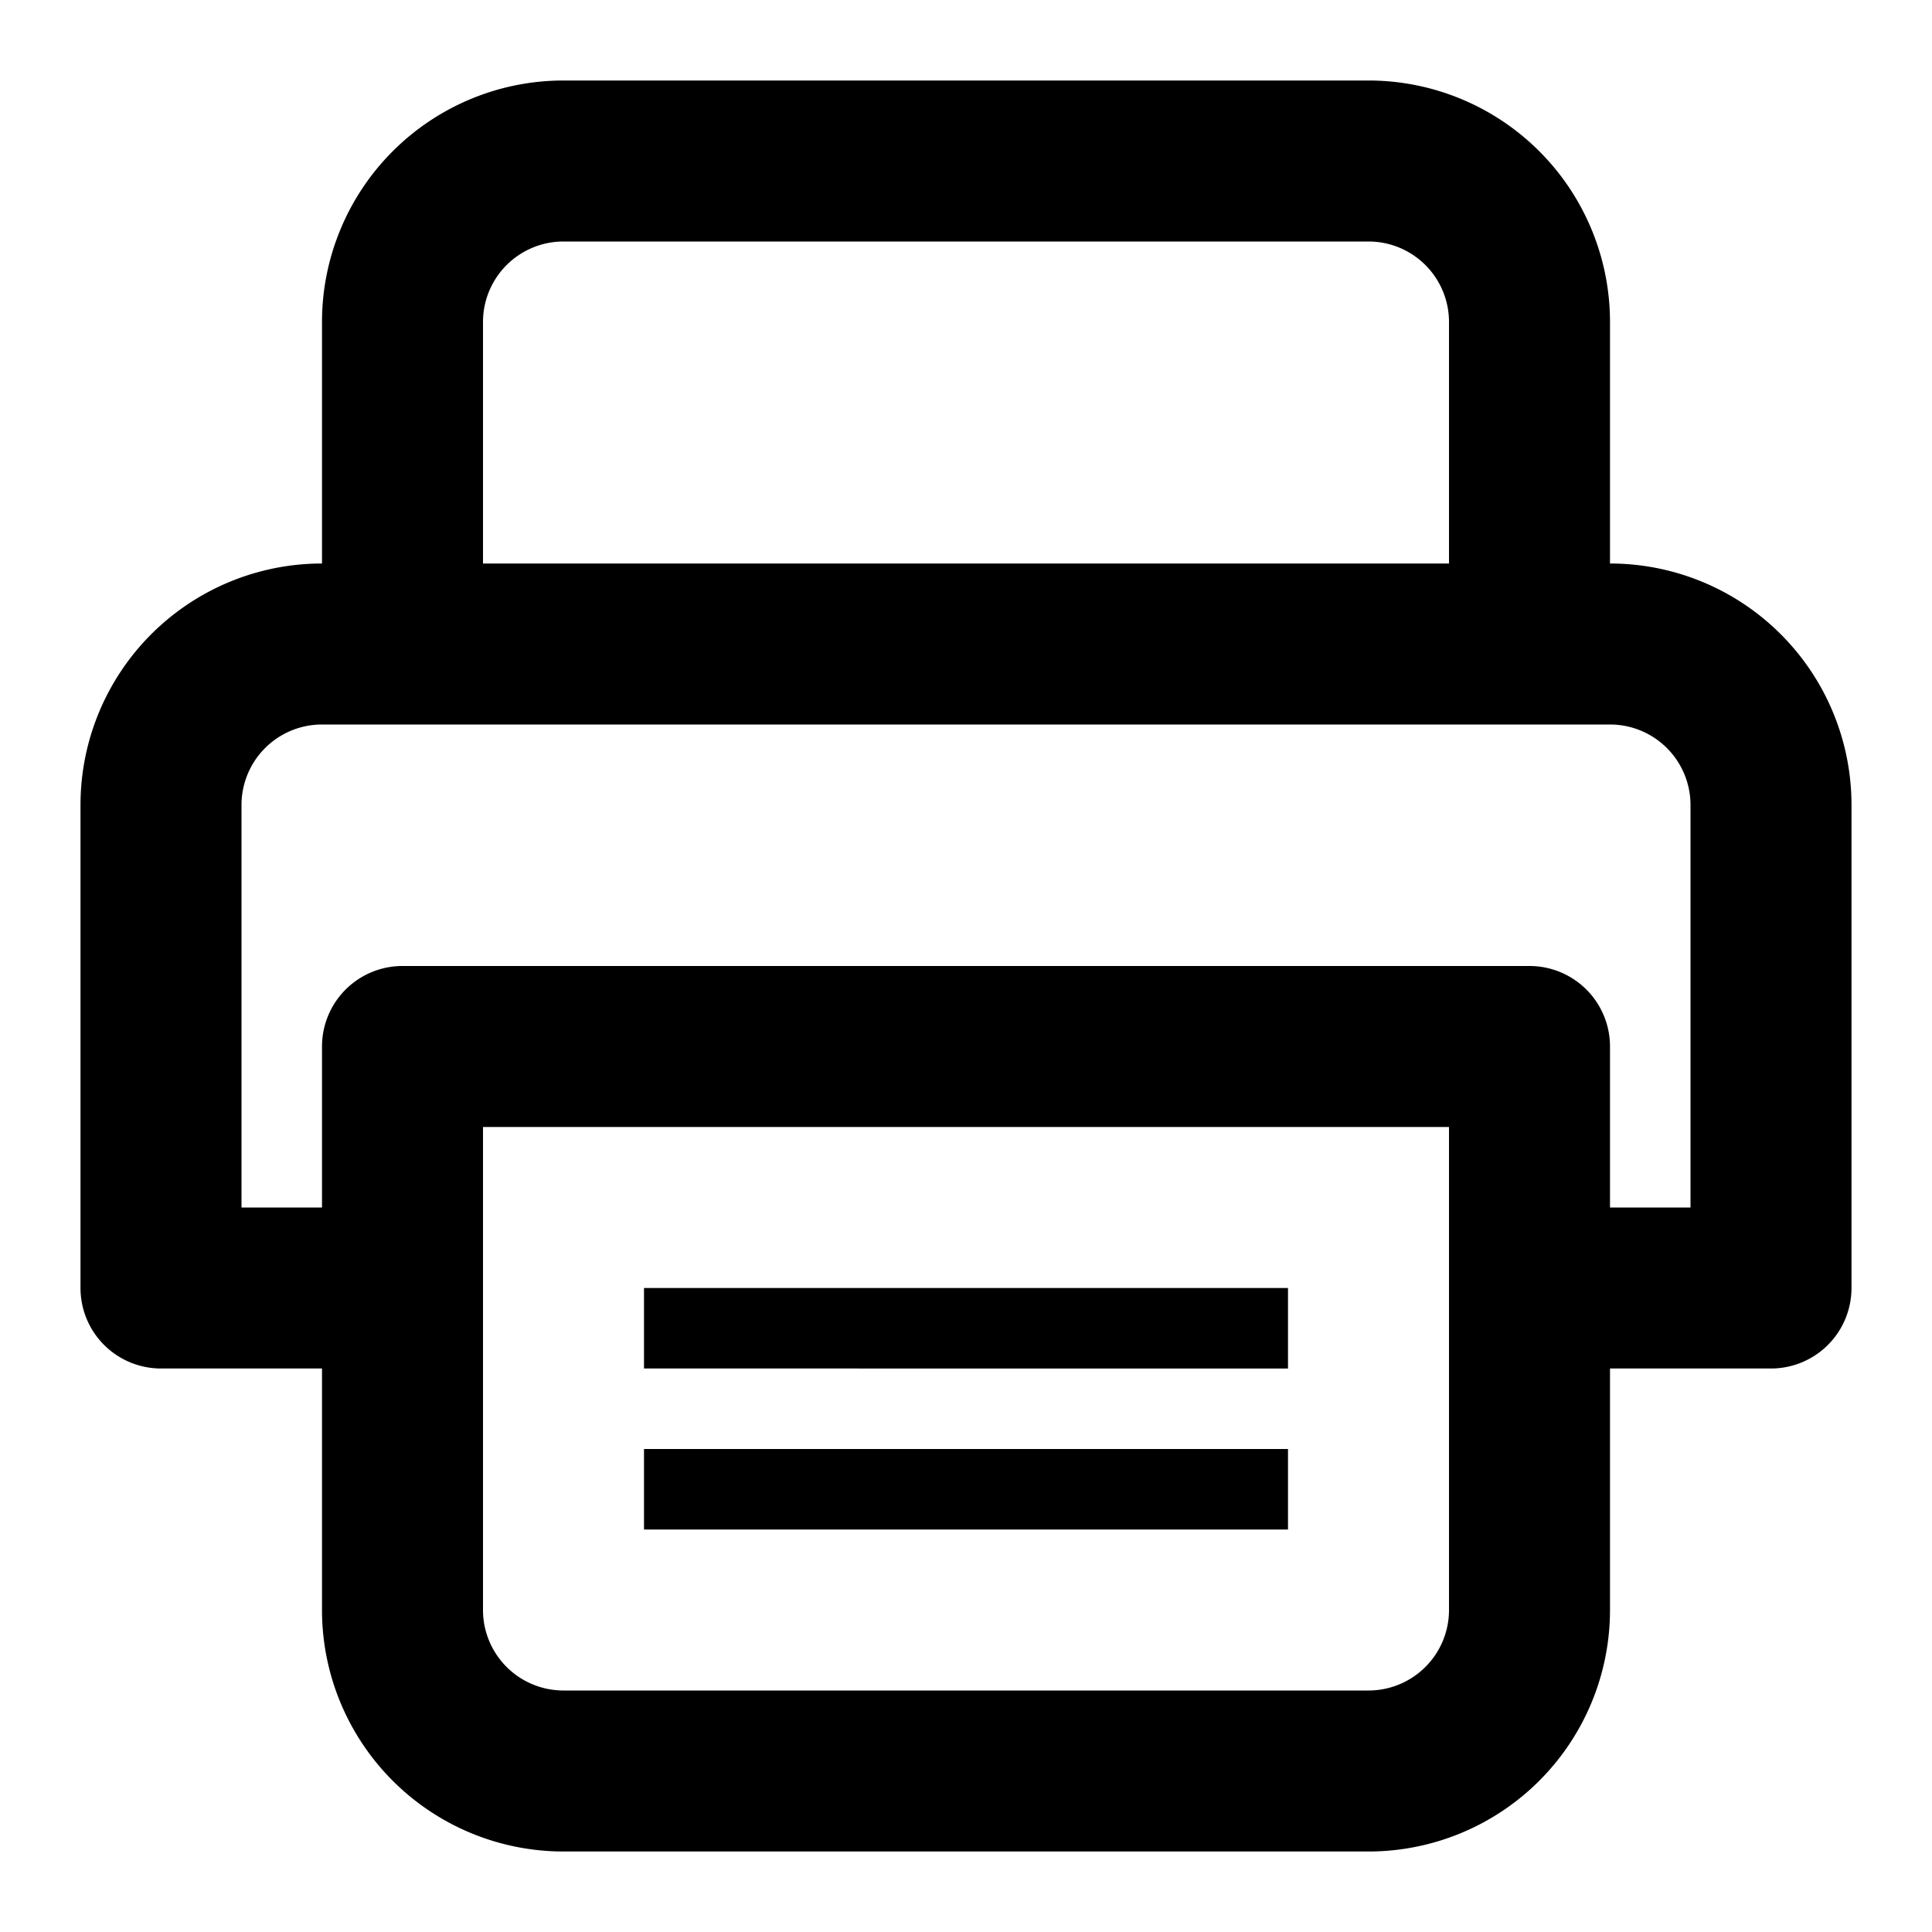
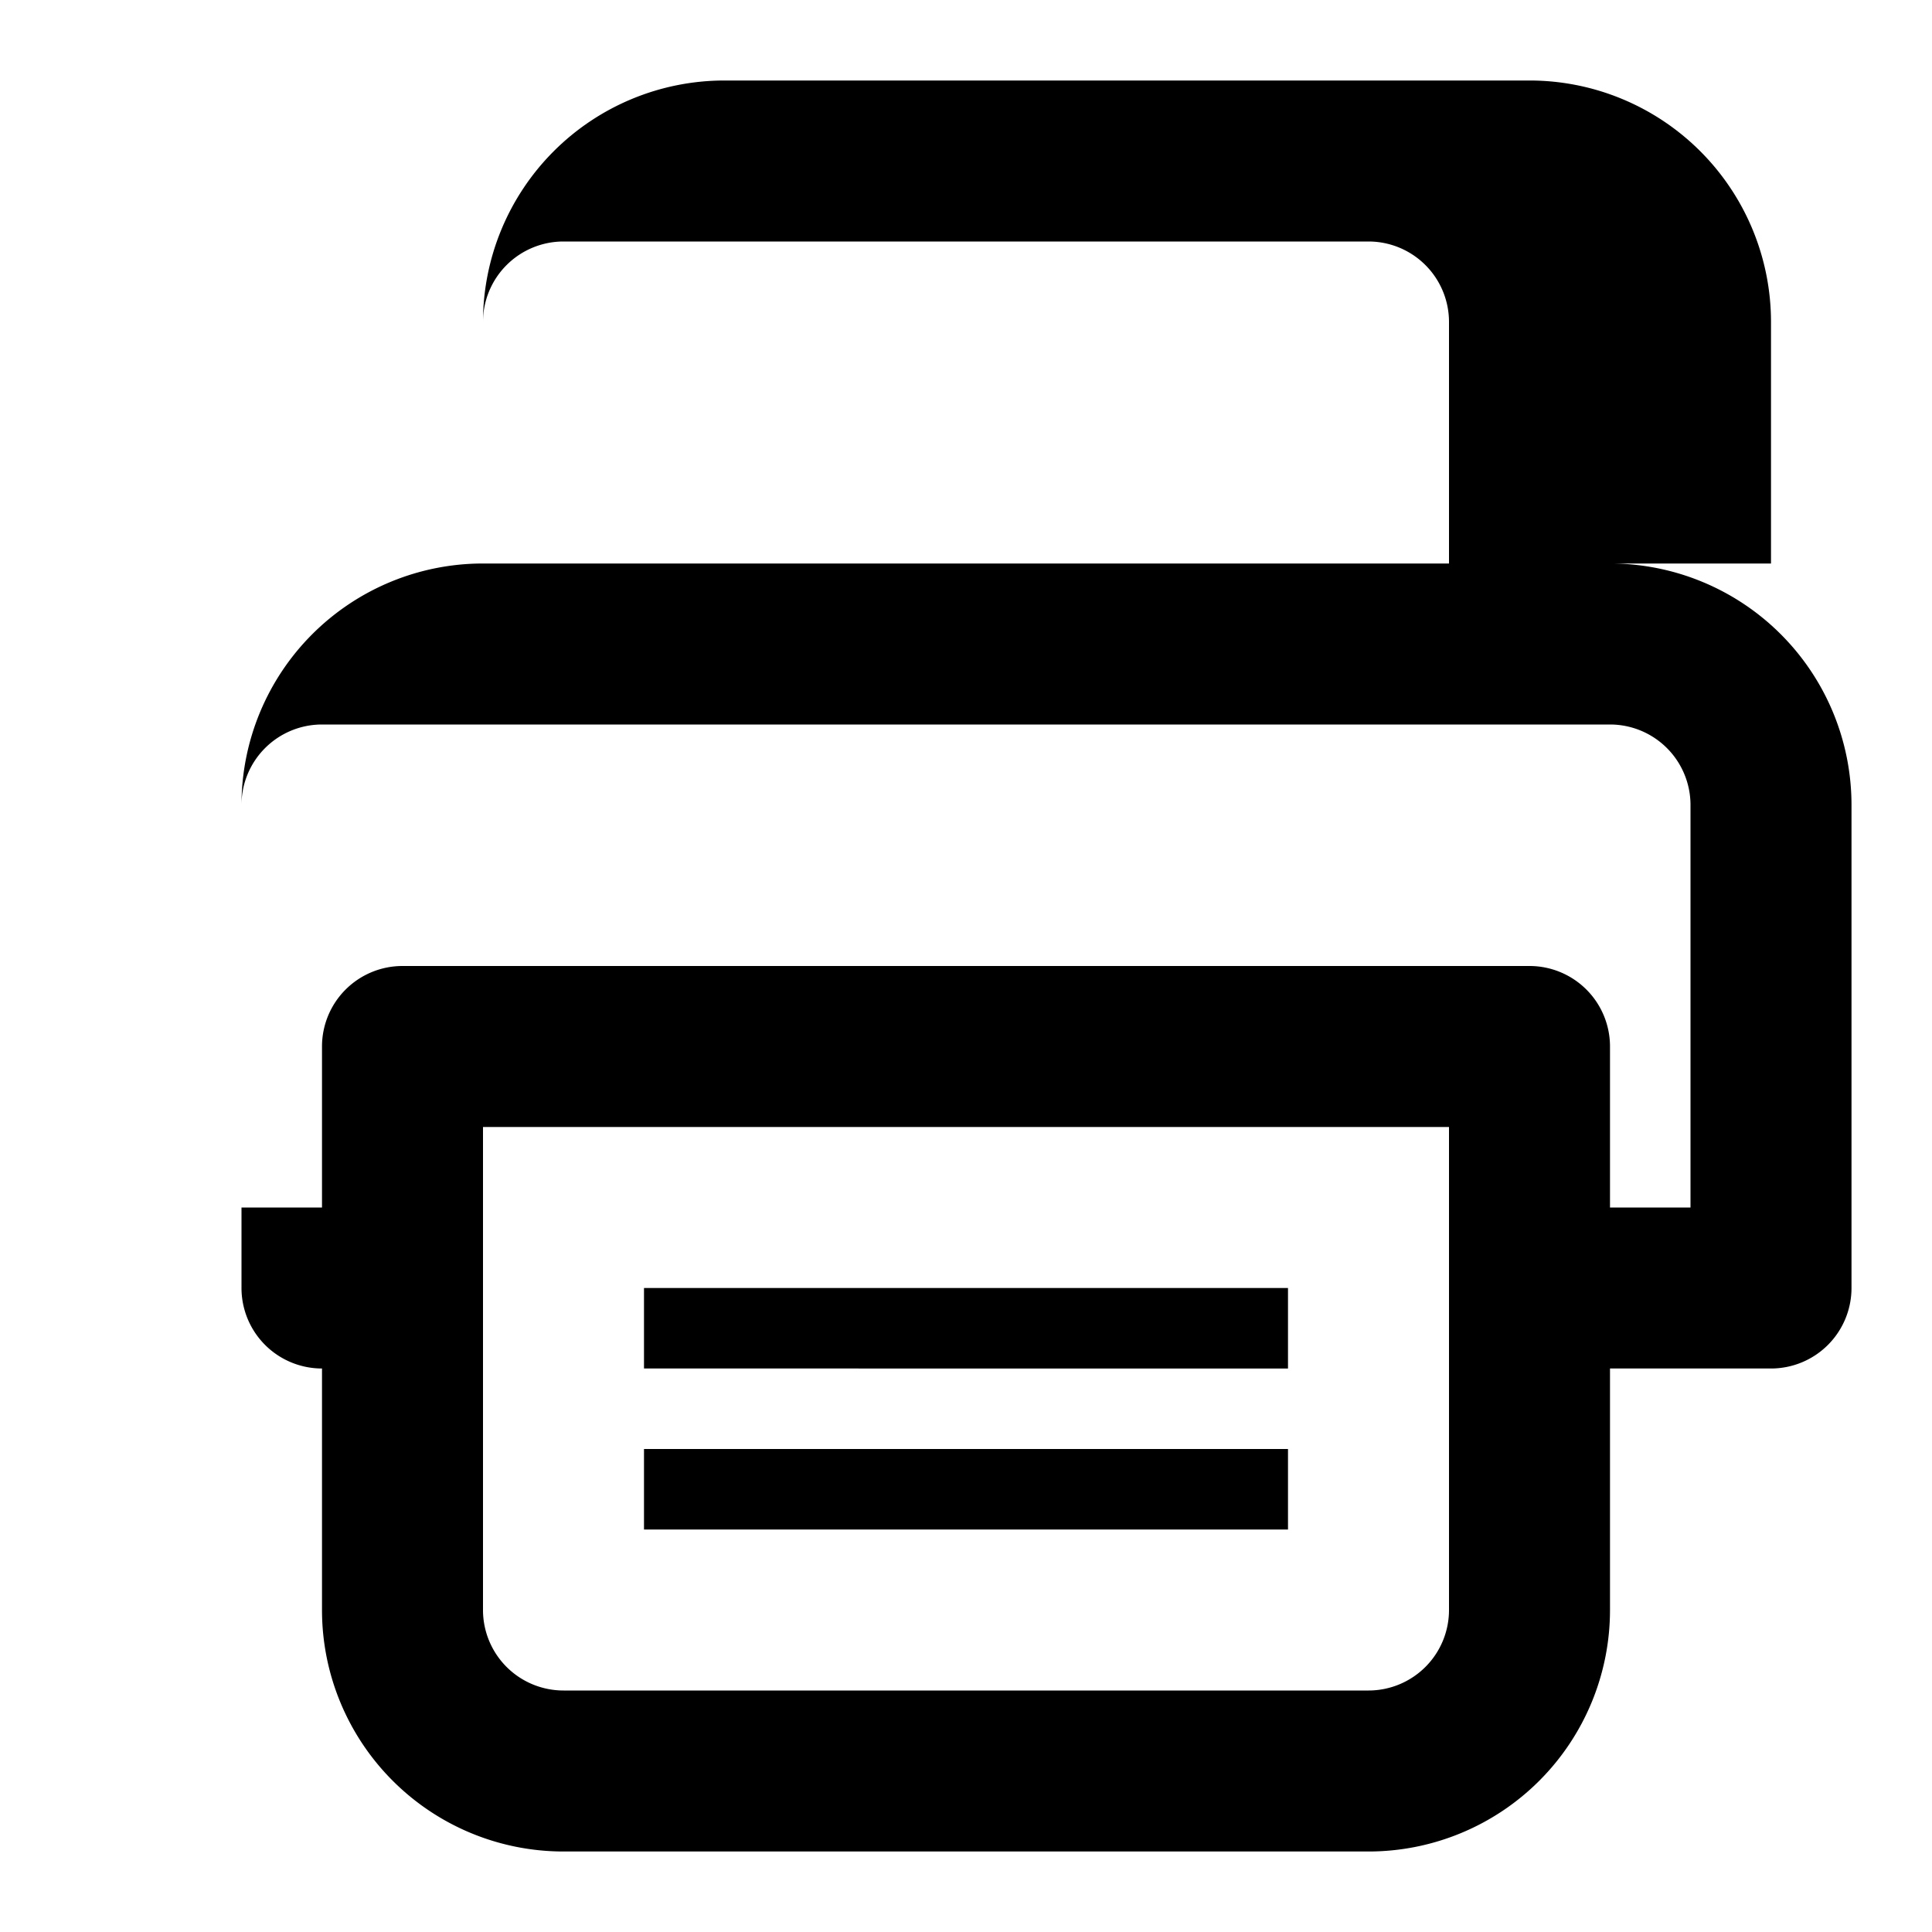
<svg width="100%" height="100%" viewBox="0 0 24 24">
-   <path fill="currentColor" fill-rule="evenodd" d="M4 15v-2a1 1 0 0 1 1-1h14a1 1 0 0 1 1 1v2h1v-5a1 1 0 0 0-1-1H4a1 1 0 0 0-1 1v5h1zm2-8h12V4a1 1 0 0 0-1-1H7a1 1 0 0 0-1 1v3zm14 0a3 3 0 0 1 3 3v6a1 1 0 0 1-1 1h-2v3a3 3 0 0 1-3 3H7a3 3 0 0 1-3-3v-3H2a1 1 0 0 1-1-1v-6a3 3 0 0 1 3-3V4a3 3 0 0 1 3-3h10a3 3 0 0 1 3 3v3zM8 16h8v1H8v-1zm0 2h8v1H8v-1zm-2-4v6a1 1 0 0 0 1 1h10a1 1 0 0 0 1-1v-6H6z" />
+   <path fill="currentColor" fill-rule="evenodd" d="M4 15v-2a1 1 0 0 1 1-1h14a1 1 0 0 1 1 1v2h1v-5a1 1 0 0 0-1-1H4a1 1 0 0 0-1 1v5h1zm2-8h12V4a1 1 0 0 0-1-1H7a1 1 0 0 0-1 1v3zm14 0a3 3 0 0 1 3 3v6a1 1 0 0 1-1 1h-2v3a3 3 0 0 1-3 3H7a3 3 0 0 1-3-3v-3a1 1 0 0 1-1-1v-6a3 3 0 0 1 3-3V4a3 3 0 0 1 3-3h10a3 3 0 0 1 3 3v3zM8 16h8v1H8v-1zm0 2h8v1H8v-1zm-2-4v6a1 1 0 0 0 1 1h10a1 1 0 0 0 1-1v-6H6z" />
</svg>